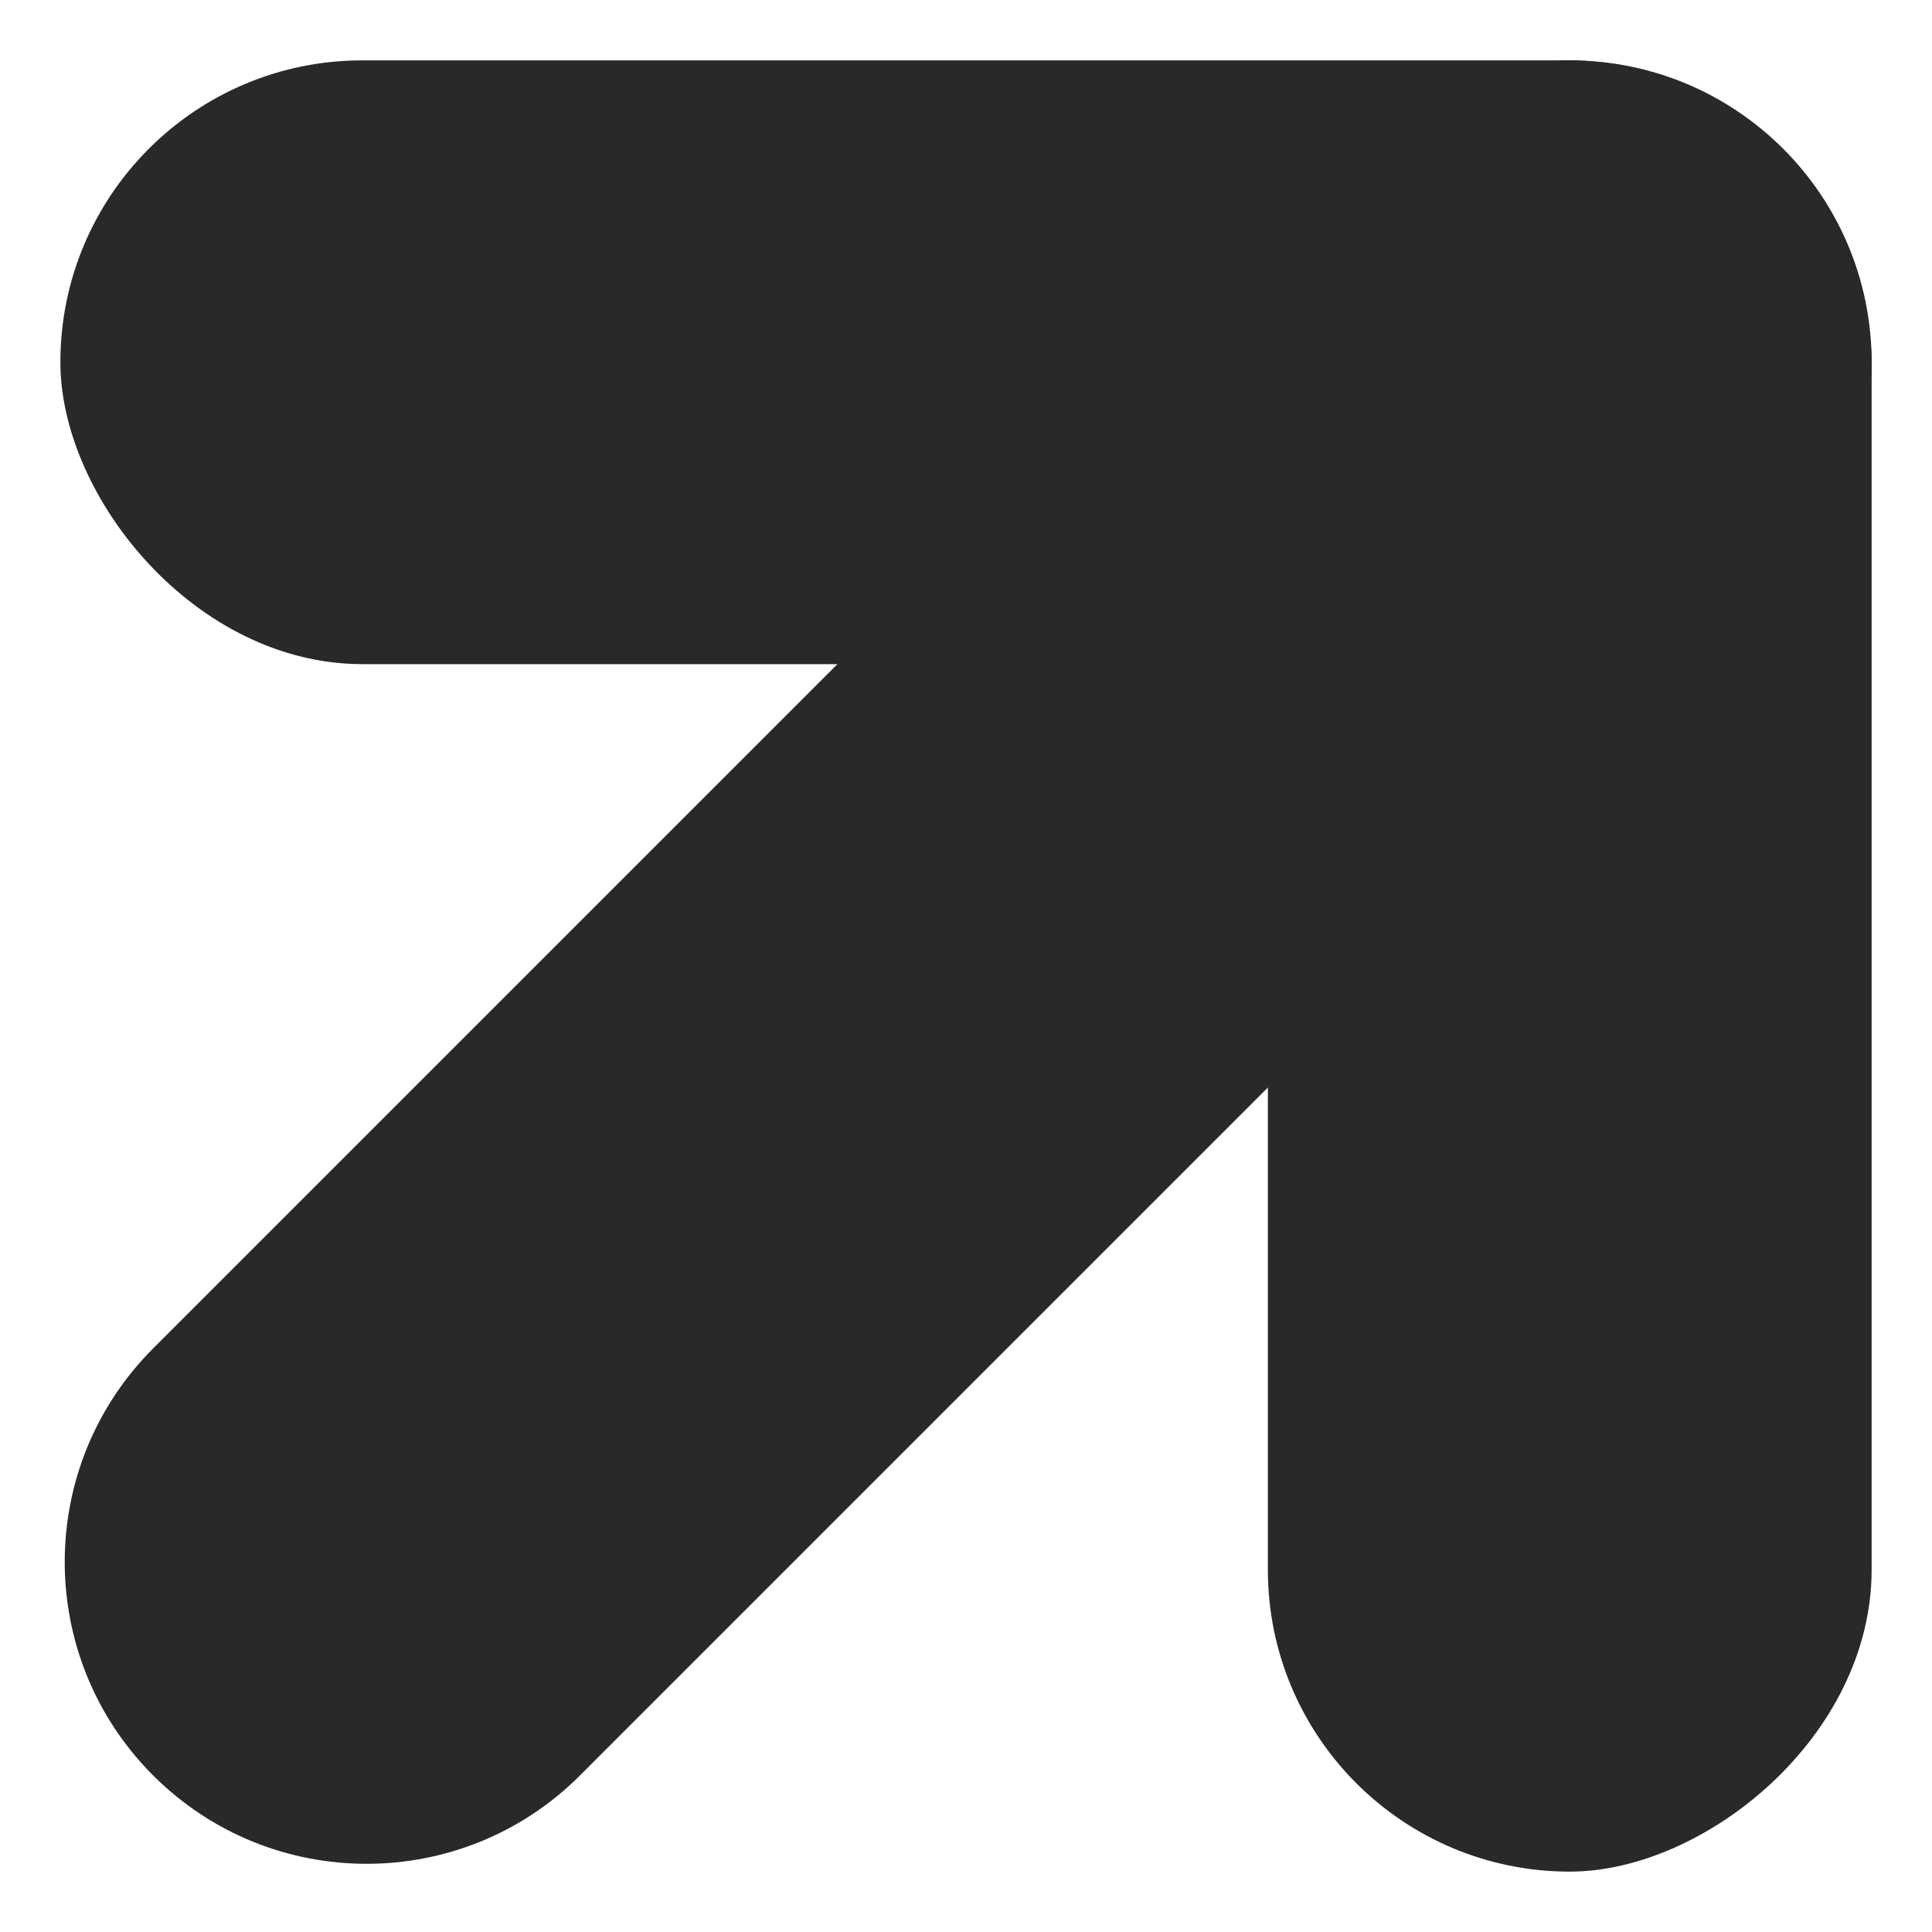
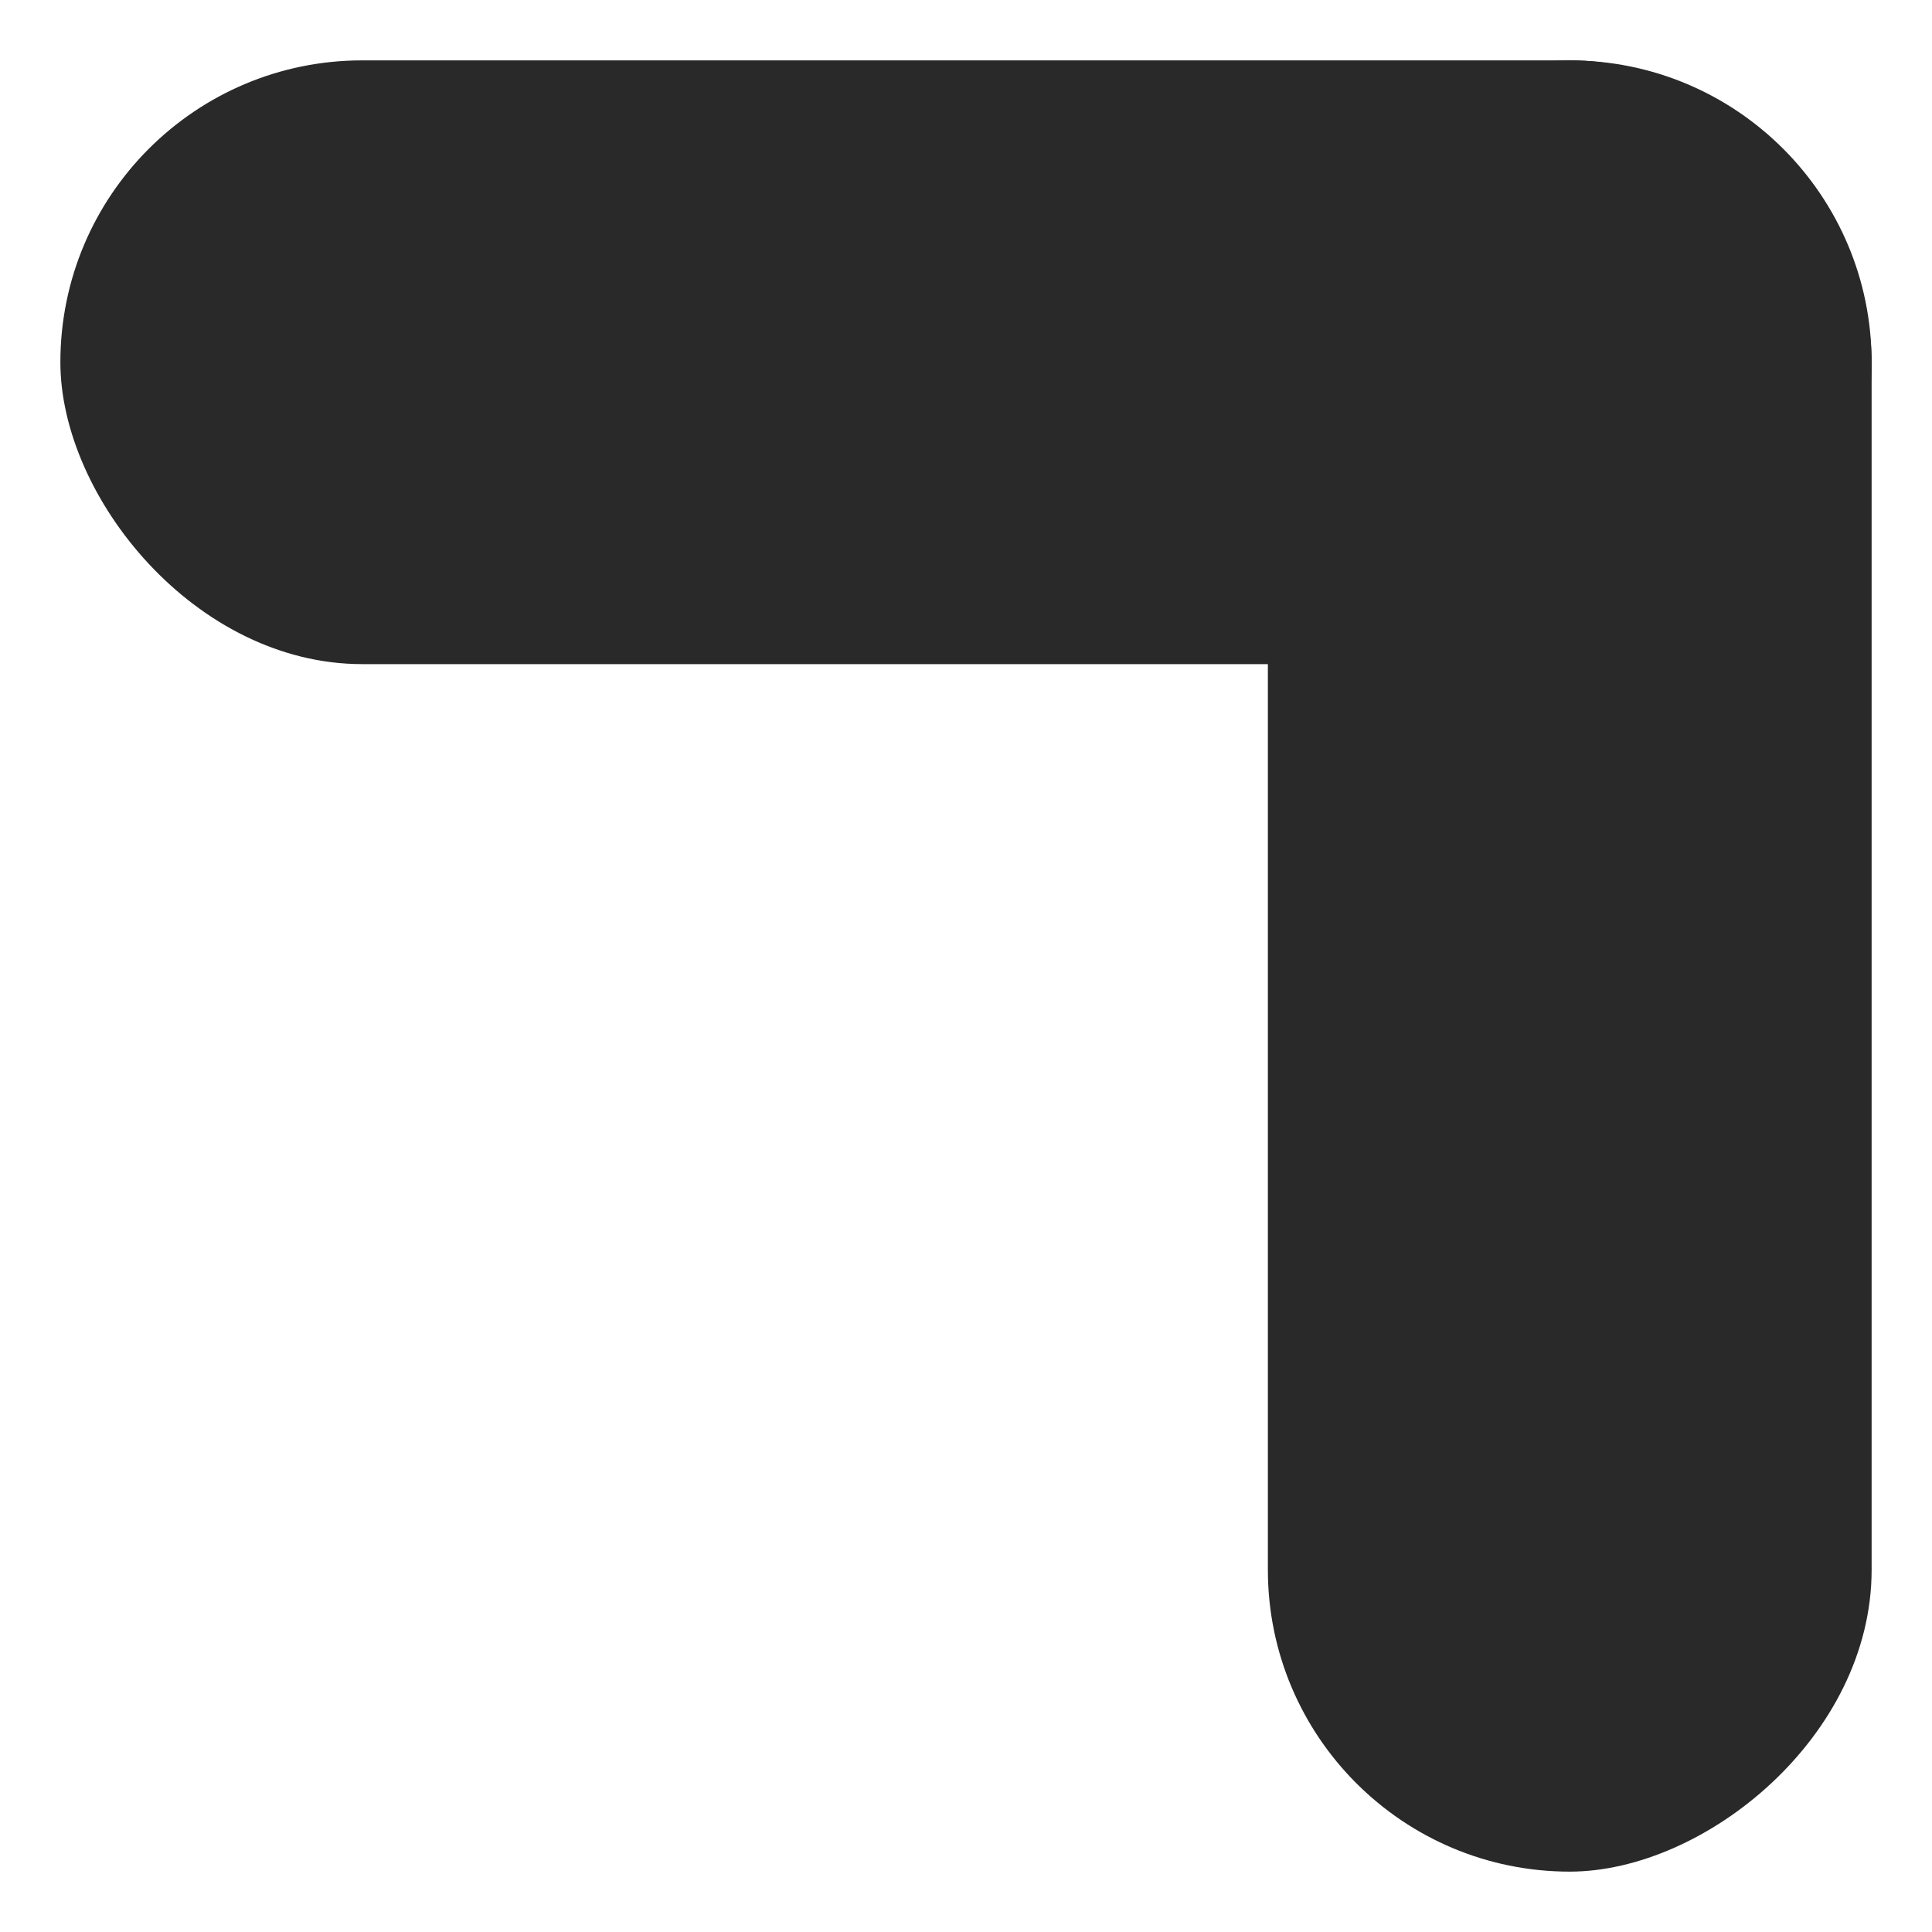
<svg xmlns="http://www.w3.org/2000/svg" width="24" height="24" viewBox="0 0 24 24" fill="none">
  <rect x="23.25" y="0.75" width="22.5" height="7.5" rx="3.75" transform="rotate(90 23.25 0.75)" fill="#292929" />
-   <path d="M1.902 22.055C0.438 20.59 0.438 18.216 1.902 16.751L16.751 1.902C18.216 0.438 20.59 0.438 22.055 1.902C23.519 3.367 23.519 5.741 22.055 7.205L7.205 22.055C5.741 23.519 3.367 23.519 1.902 22.055Z" fill="#292929" />
  <rect x="0.75" y="0.75" width="22.5" height="7.5" rx="3.75" fill="#292929" />
</svg>